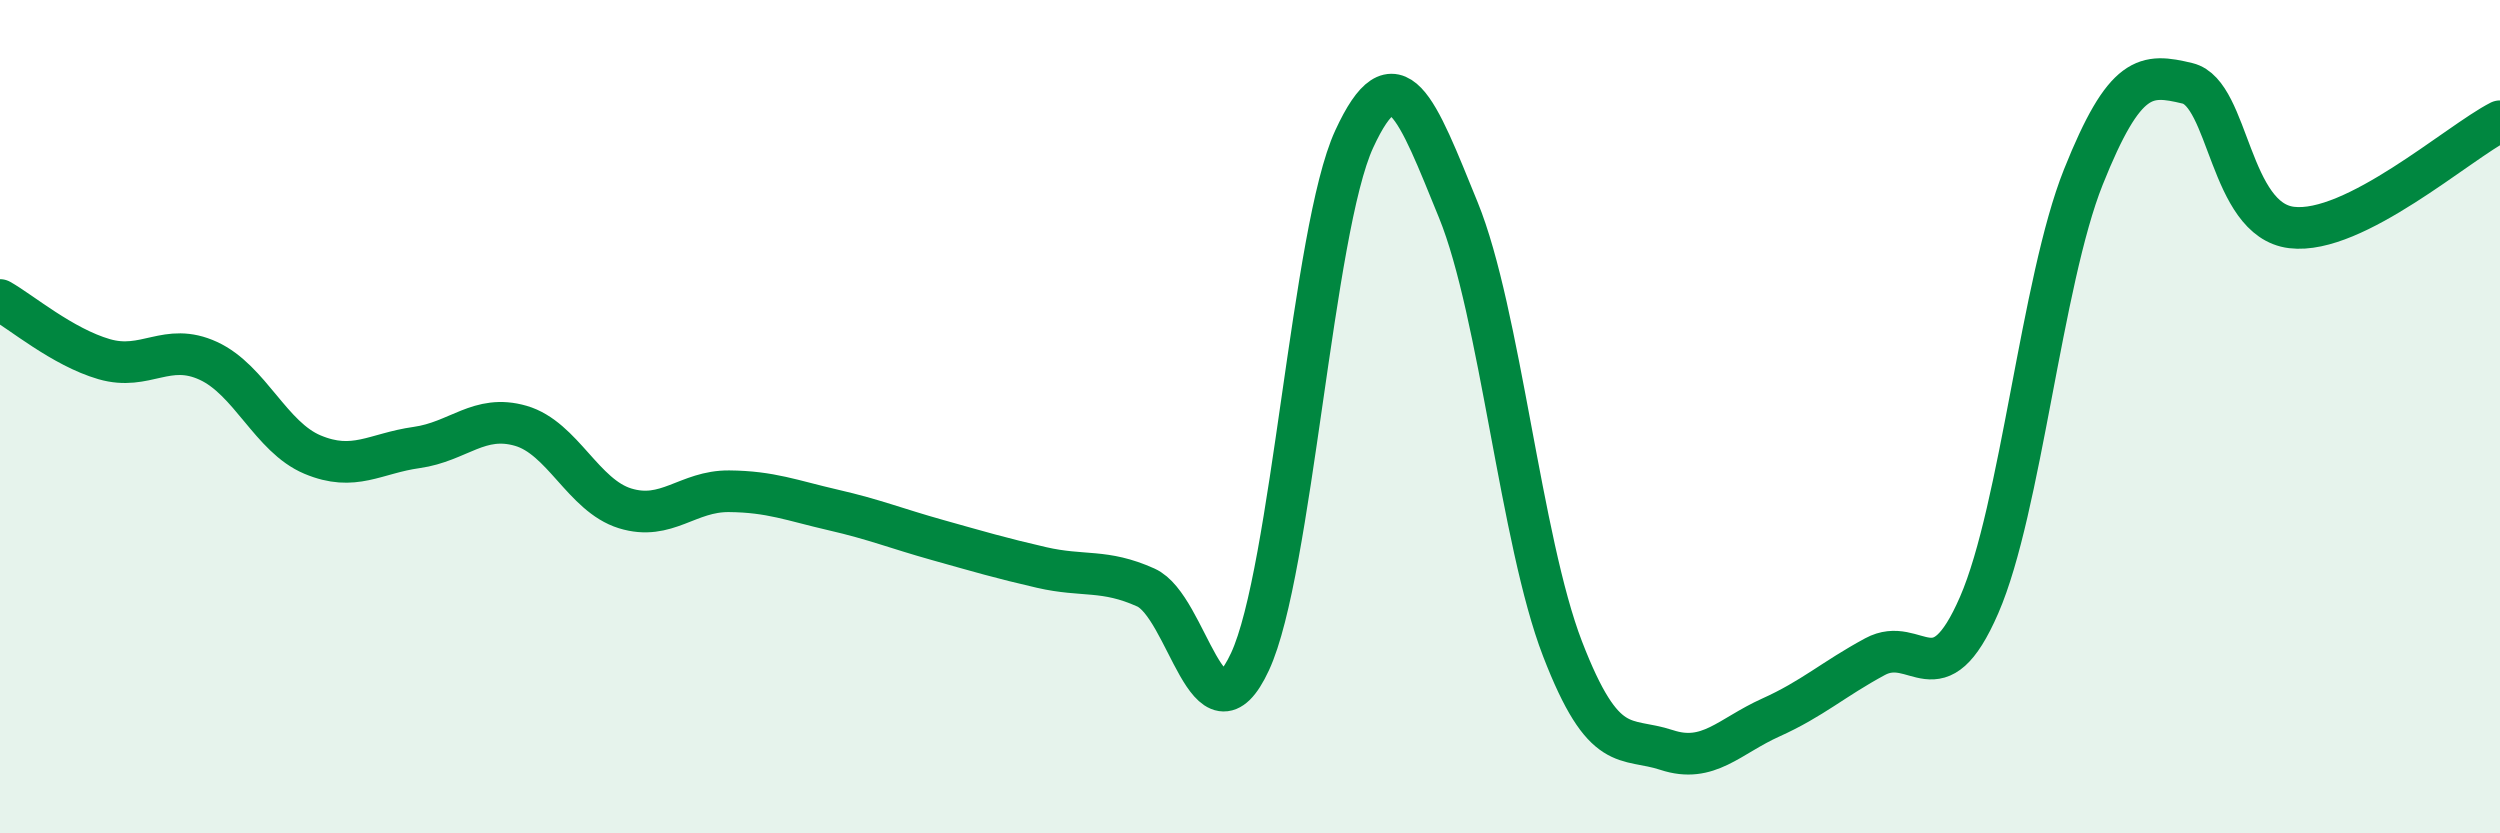
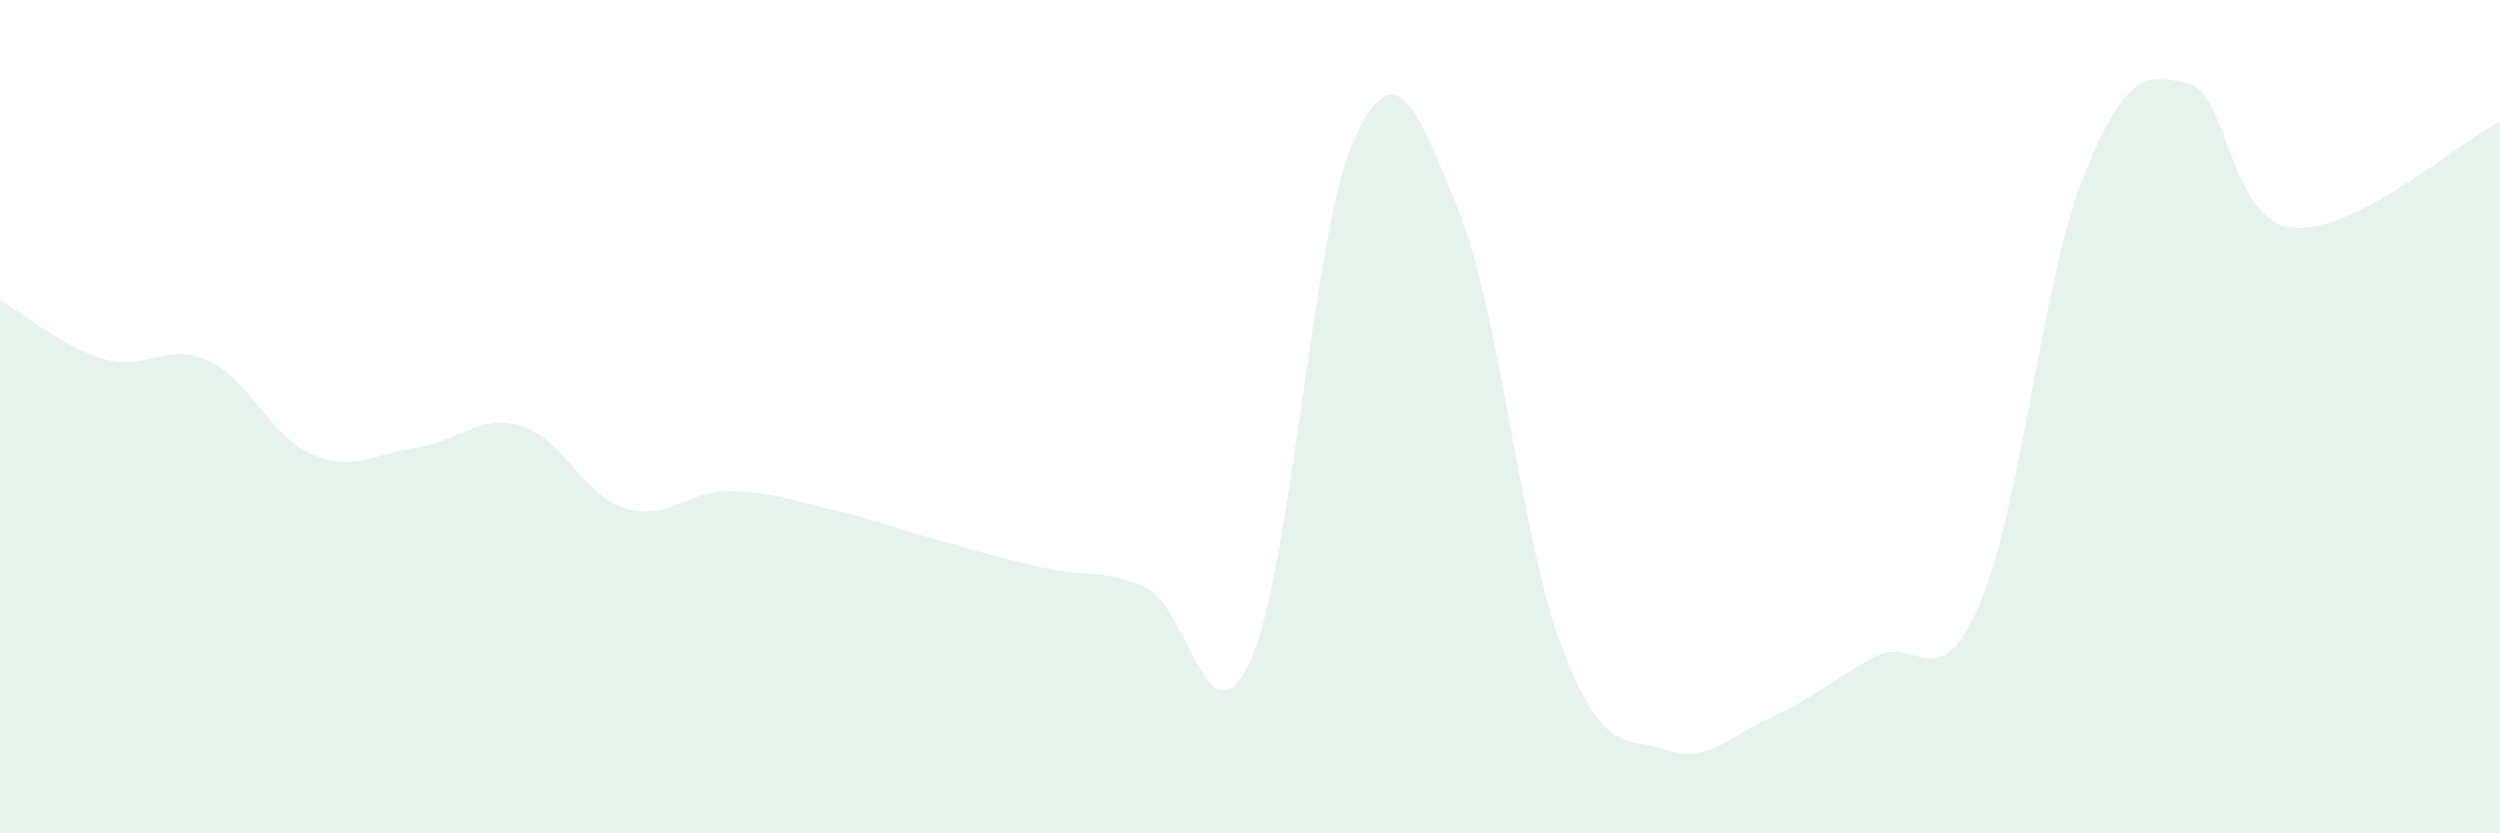
<svg xmlns="http://www.w3.org/2000/svg" width="60" height="20" viewBox="0 0 60 20">
  <path d="M 0,7.2 C 0.5,7.48 1.5,8.33 2.5,8.62 C 3.5,8.91 4,8.2 5,8.66 C 6,9.12 6.5,10.49 7.5,10.91 C 8.5,11.33 9,10.88 10,10.74 C 11,10.6 11.5,9.93 12.5,10.22 C 13.5,10.51 14,11.89 15,12.2 C 16,12.51 16.5,11.78 17.5,11.79 C 18.5,11.8 19,12.01 20,12.24 C 21,12.47 21.5,12.68 22.5,12.96 C 23.5,13.24 24,13.39 25,13.62 C 26,13.85 26.5,13.65 27.5,14.1 C 28.5,14.55 29,18.03 30,15.88 C 31,13.73 31.5,5.51 32.5,3.34 C 33.5,1.17 34,2.59 35,5.04 C 36,7.49 36.5,12.98 37.5,15.57 C 38.5,18.16 39,17.67 40,18 C 41,18.33 41.5,17.67 42.5,17.22 C 43.5,16.77 44,16.3 45,15.76 C 46,15.22 46.5,16.82 47.5,14.52 C 48.5,12.22 49,6.75 50,4.25 C 51,1.75 51.5,1.76 52.5,2 C 53.5,2.24 53.5,5.28 55,5.46 C 56.5,5.64 59,3.42 60,2.91L60 20L0 20Z" fill="#008740" opacity="0.1" stroke-linecap="round" stroke-linejoin="round" />
-   <path d="M 0,7.2 C 0.5,7.48 1.5,8.33 2.5,8.62 C 3.5,8.91 4,8.2 5,8.66 C 6,9.12 6.5,10.49 7.5,10.91 C 8.5,11.33 9,10.88 10,10.74 C 11,10.6 11.5,9.93 12.5,10.22 C 13.5,10.51 14,11.89 15,12.2 C 16,12.51 16.5,11.78 17.5,11.79 C 18.5,11.8 19,12.01 20,12.24 C 21,12.47 21.5,12.68 22.5,12.96 C 23.5,13.24 24,13.39 25,13.62 C 26,13.85 26.5,13.65 27.5,14.1 C 28.5,14.55 29,18.03 30,15.88 C 31,13.73 31.5,5.51 32.5,3.34 C 33.5,1.17 34,2.59 35,5.04 C 36,7.49 36.5,12.98 37.5,15.57 C 38.5,18.16 39,17.67 40,18 C 41,18.33 41.5,17.67 42.5,17.22 C 43.5,16.77 44,16.3 45,15.76 C 46,15.22 46.5,16.82 47.5,14.52 C 48.5,12.22 49,6.75 50,4.25 C 51,1.75 51.5,1.76 52.5,2 C 53.5,2.24 53.5,5.28 55,5.46 C 56.5,5.64 59,3.42 60,2.91" stroke="#008740" stroke-width="1" fill="none" stroke-linecap="round" stroke-linejoin="round" />
</svg>